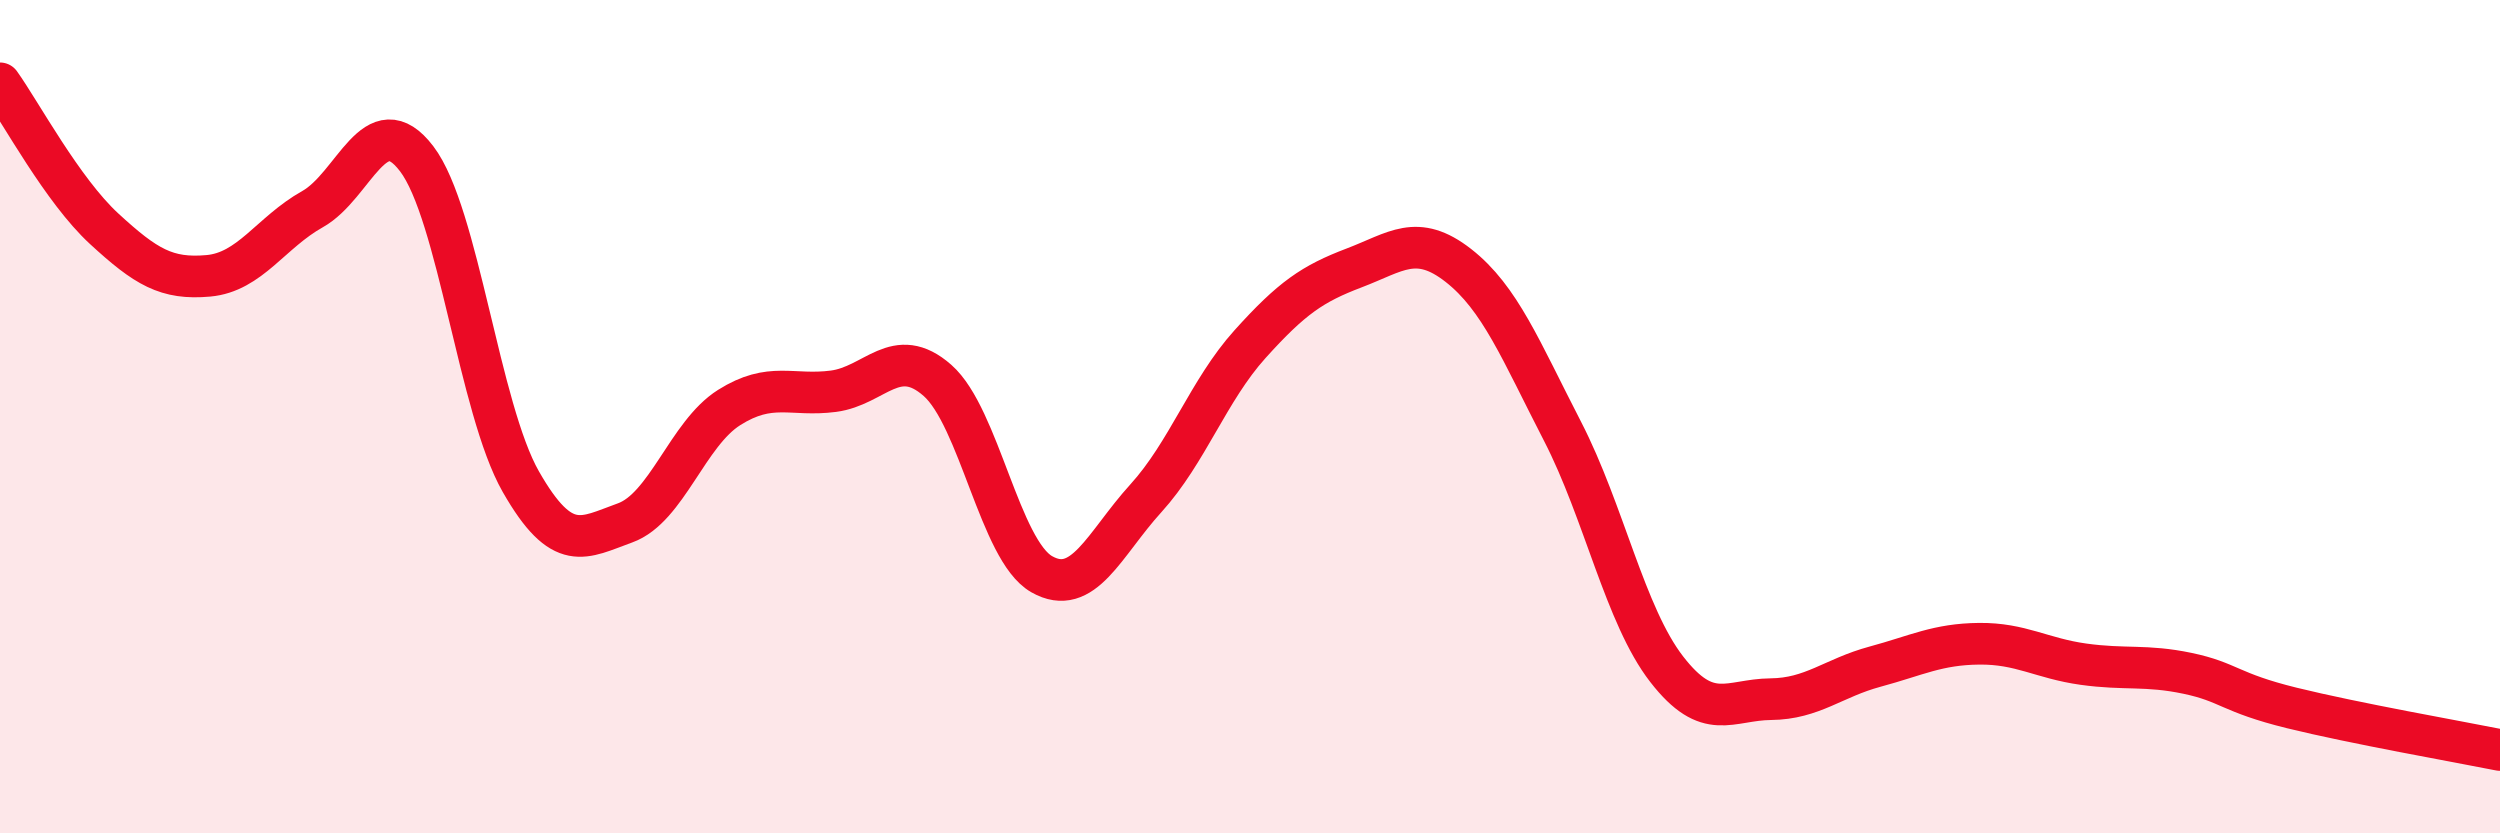
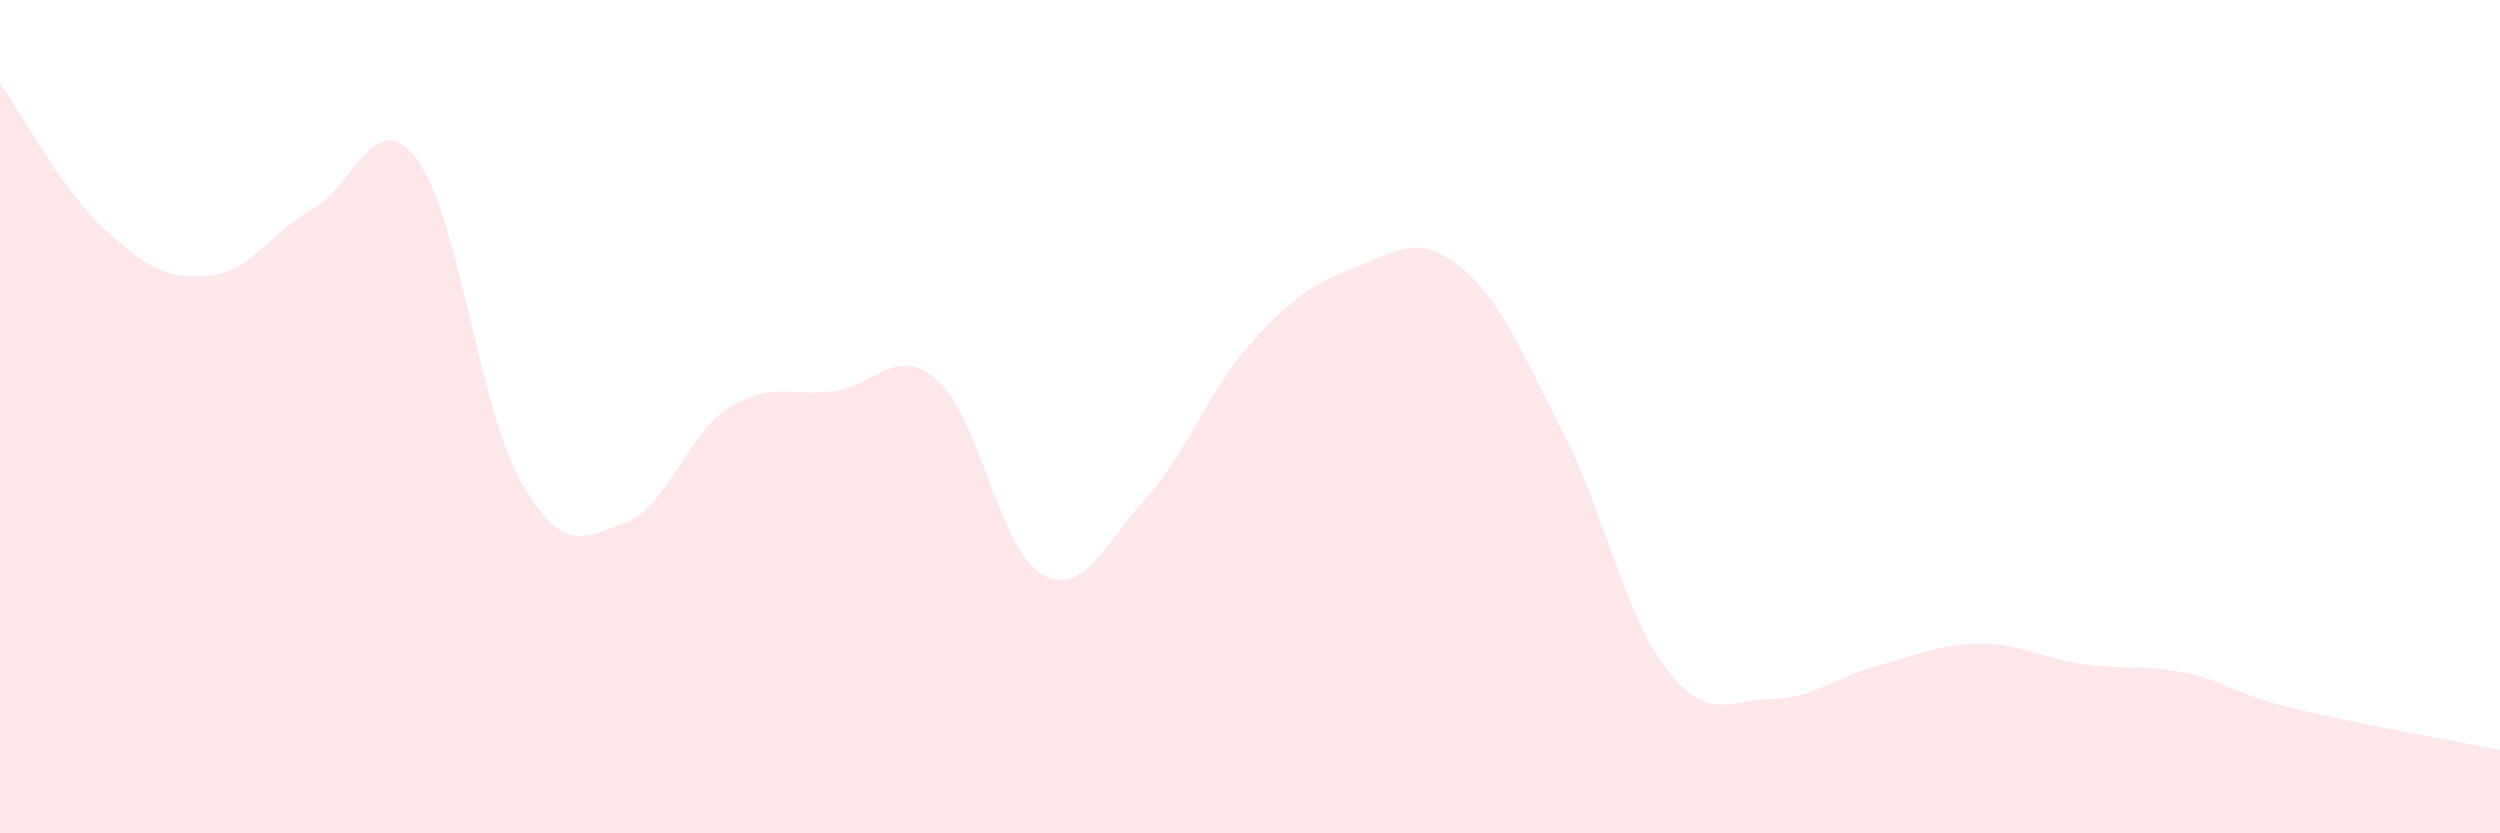
<svg xmlns="http://www.w3.org/2000/svg" width="60" height="20" viewBox="0 0 60 20">
  <path d="M 0,2 C 0.5,2.7 1.5,4.57 2.5,5.49 C 3.5,6.41 4,6.71 5,6.62 C 6,6.53 6.5,5.58 7.5,5.02 C 8.5,4.46 9,2.5 10,3.81 C 11,5.12 11.5,9.81 12.5,11.56 C 13.5,13.31 14,12.91 15,12.55 C 16,12.19 16.5,10.41 17.5,9.78 C 18.5,9.15 19,9.52 20,9.39 C 21,9.26 21.5,8.25 22.5,9.13 C 23.5,10.01 24,13.21 25,13.78 C 26,14.35 26.5,13.06 27.5,11.96 C 28.5,10.86 29,9.37 30,8.26 C 31,7.15 31.5,6.81 32.5,6.43 C 33.5,6.05 34,5.59 35,6.37 C 36,7.15 36.5,8.41 37.5,10.35 C 38.5,12.29 39,14.77 40,16.06 C 41,17.35 41.5,16.79 42.5,16.78 C 43.5,16.77 44,16.27 45,16 C 46,15.73 46.5,15.46 47.5,15.45 C 48.5,15.44 49,15.8 50,15.94 C 51,16.08 51.5,15.95 52.5,16.16 C 53.5,16.37 53.5,16.62 55,16.99 C 56.5,17.36 59,17.8 60,18L60 20L0 20Z" fill="#EB0A25" opacity="0.1" stroke-linecap="round" stroke-linejoin="round" />
-   <path d="M 0,2 C 0.5,2.7 1.5,4.57 2.5,5.49 C 3.5,6.41 4,6.71 5,6.62 C 6,6.53 6.5,5.58 7.5,5.02 C 8.5,4.46 9,2.5 10,3.81 C 11,5.12 11.5,9.81 12.5,11.56 C 13.5,13.31 14,12.91 15,12.55 C 16,12.19 16.5,10.41 17.5,9.78 C 18.5,9.15 19,9.52 20,9.39 C 21,9.26 21.5,8.25 22.5,9.13 C 23.5,10.01 24,13.21 25,13.78 C 26,14.35 26.5,13.06 27.5,11.96 C 28.5,10.86 29,9.37 30,8.26 C 31,7.15 31.5,6.81 32.5,6.43 C 33.5,6.05 34,5.59 35,6.37 C 36,7.15 36.5,8.41 37.5,10.35 C 38.5,12.29 39,14.77 40,16.06 C 41,17.35 41.5,16.79 42.5,16.78 C 43.5,16.77 44,16.27 45,16 C 46,15.73 46.5,15.46 47.5,15.45 C 48.5,15.44 49,15.8 50,15.94 C 51,16.08 51.5,15.95 52.5,16.16 C 53.5,16.37 53.5,16.62 55,16.99 C 56.5,17.36 59,17.8 60,18" stroke="#EB0A25" stroke-width="1" fill="none" stroke-linecap="round" stroke-linejoin="round" />
</svg>